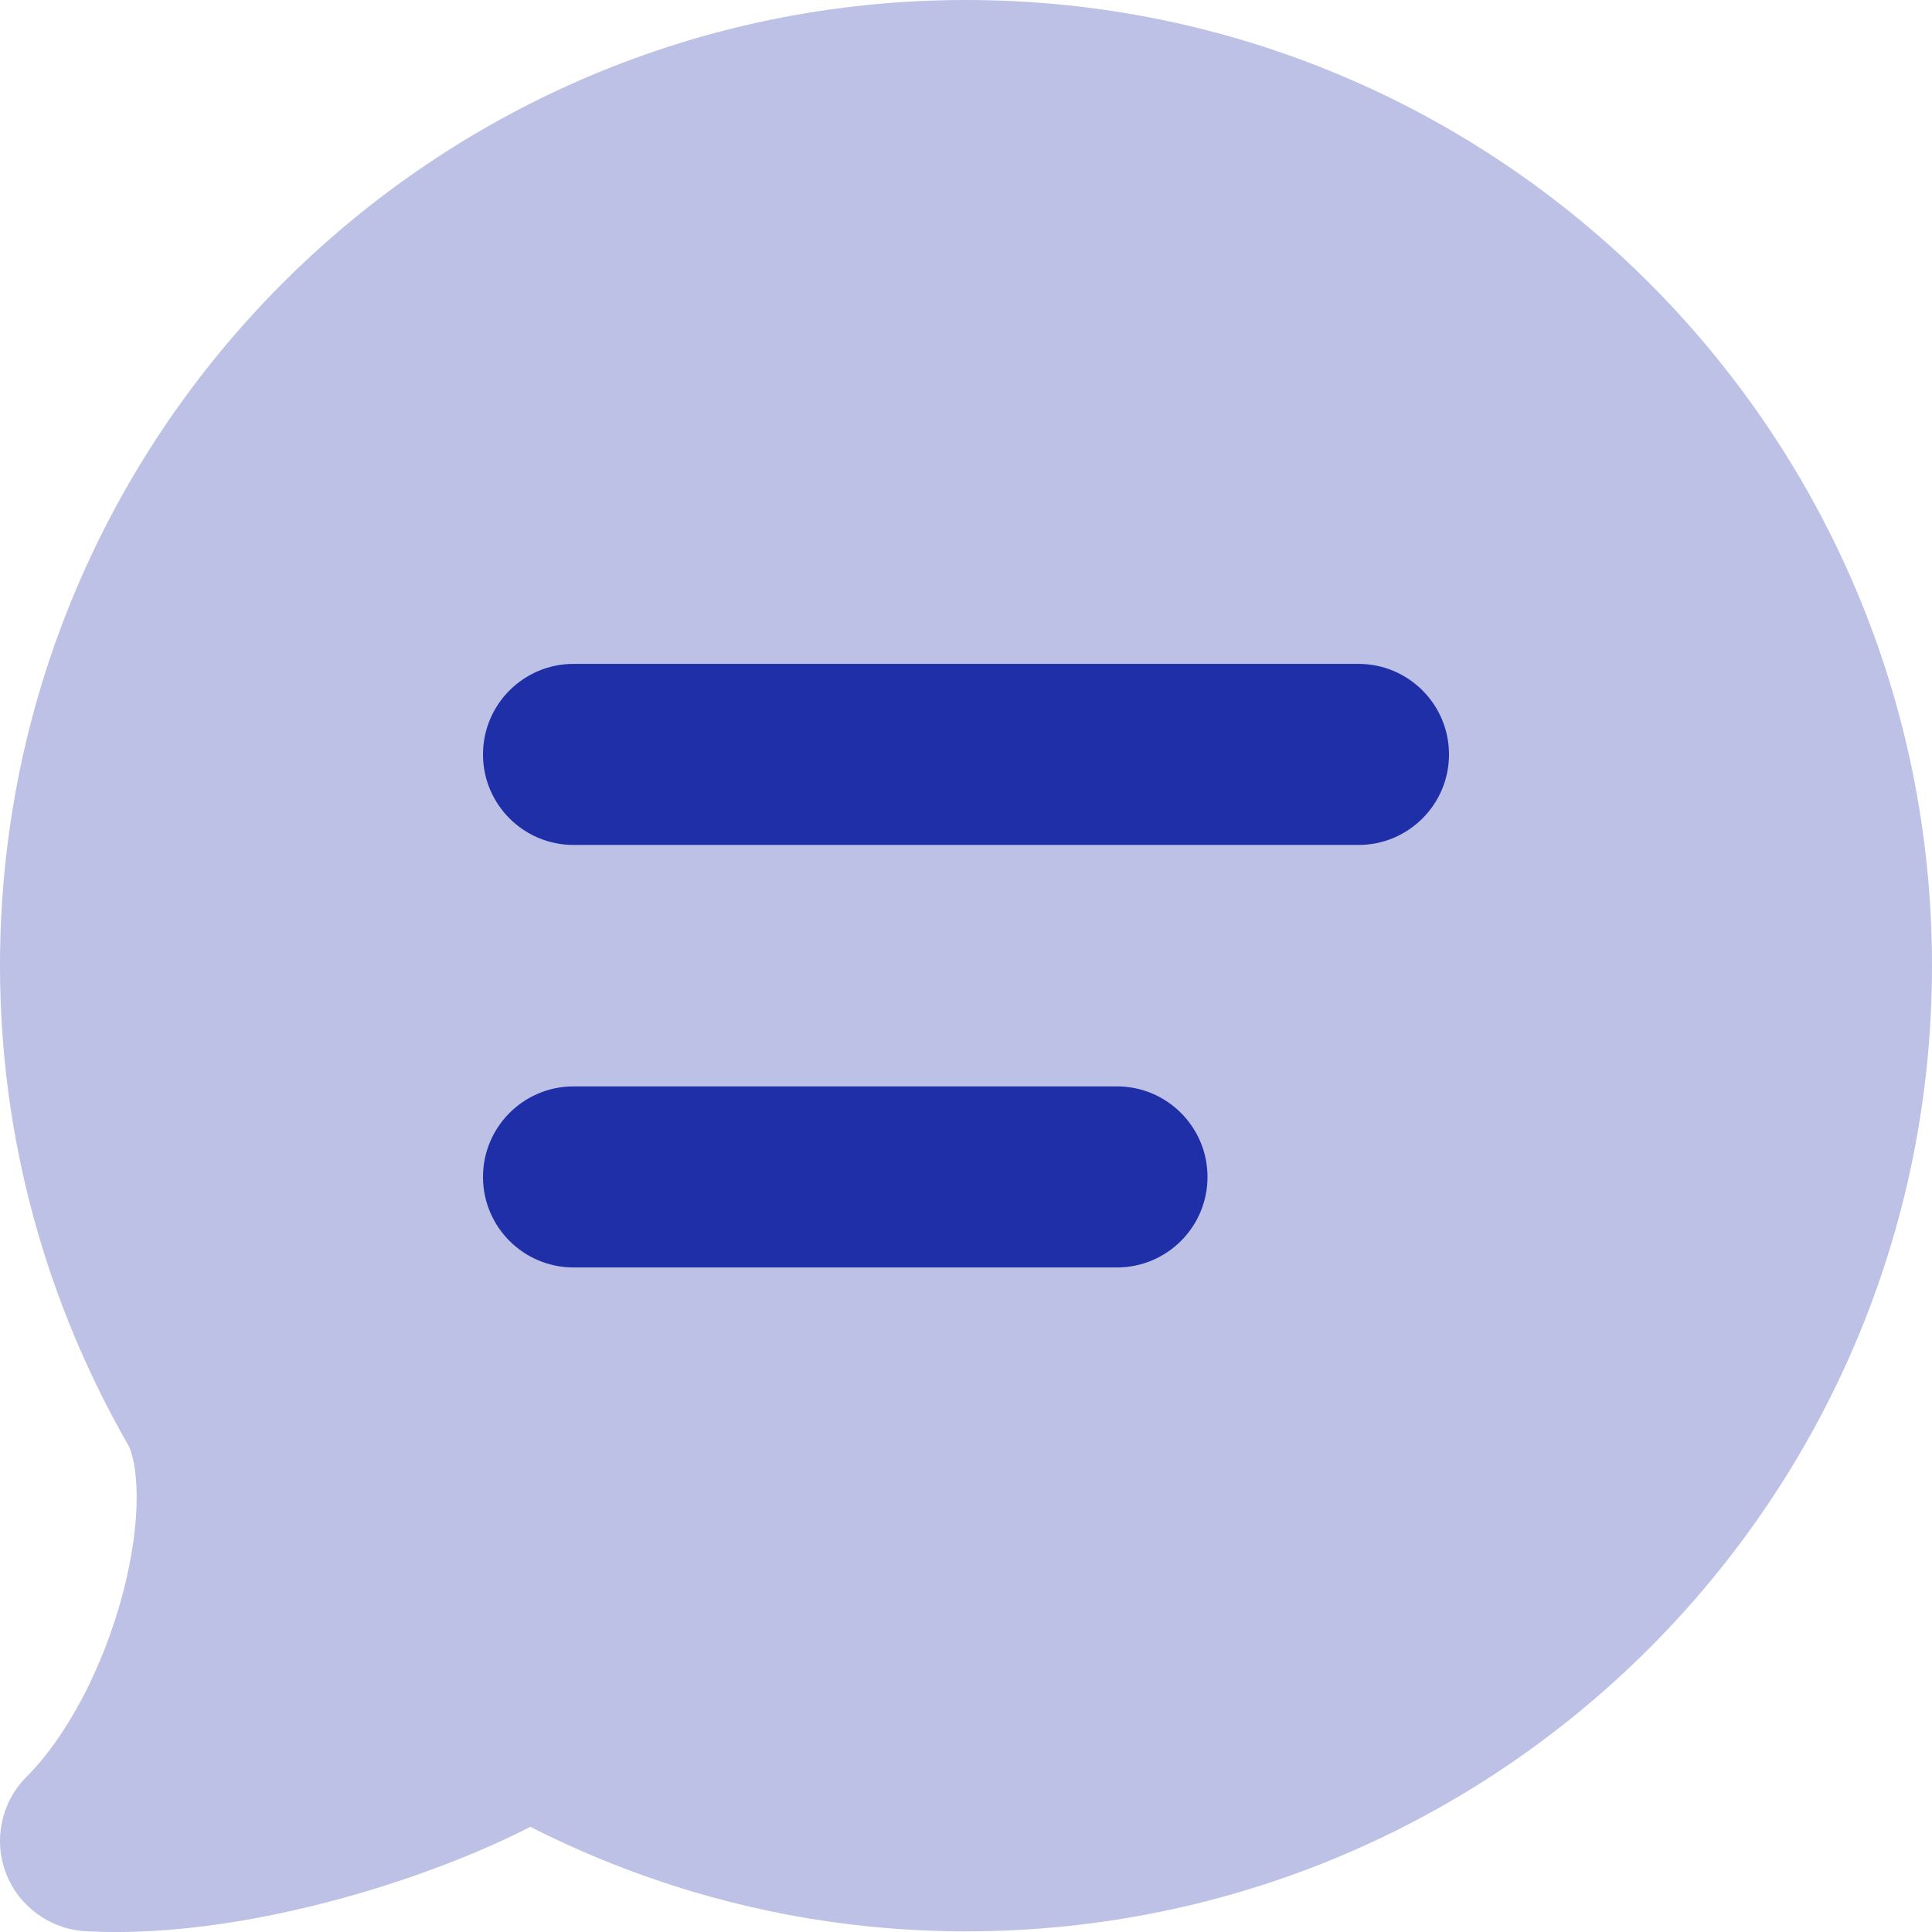
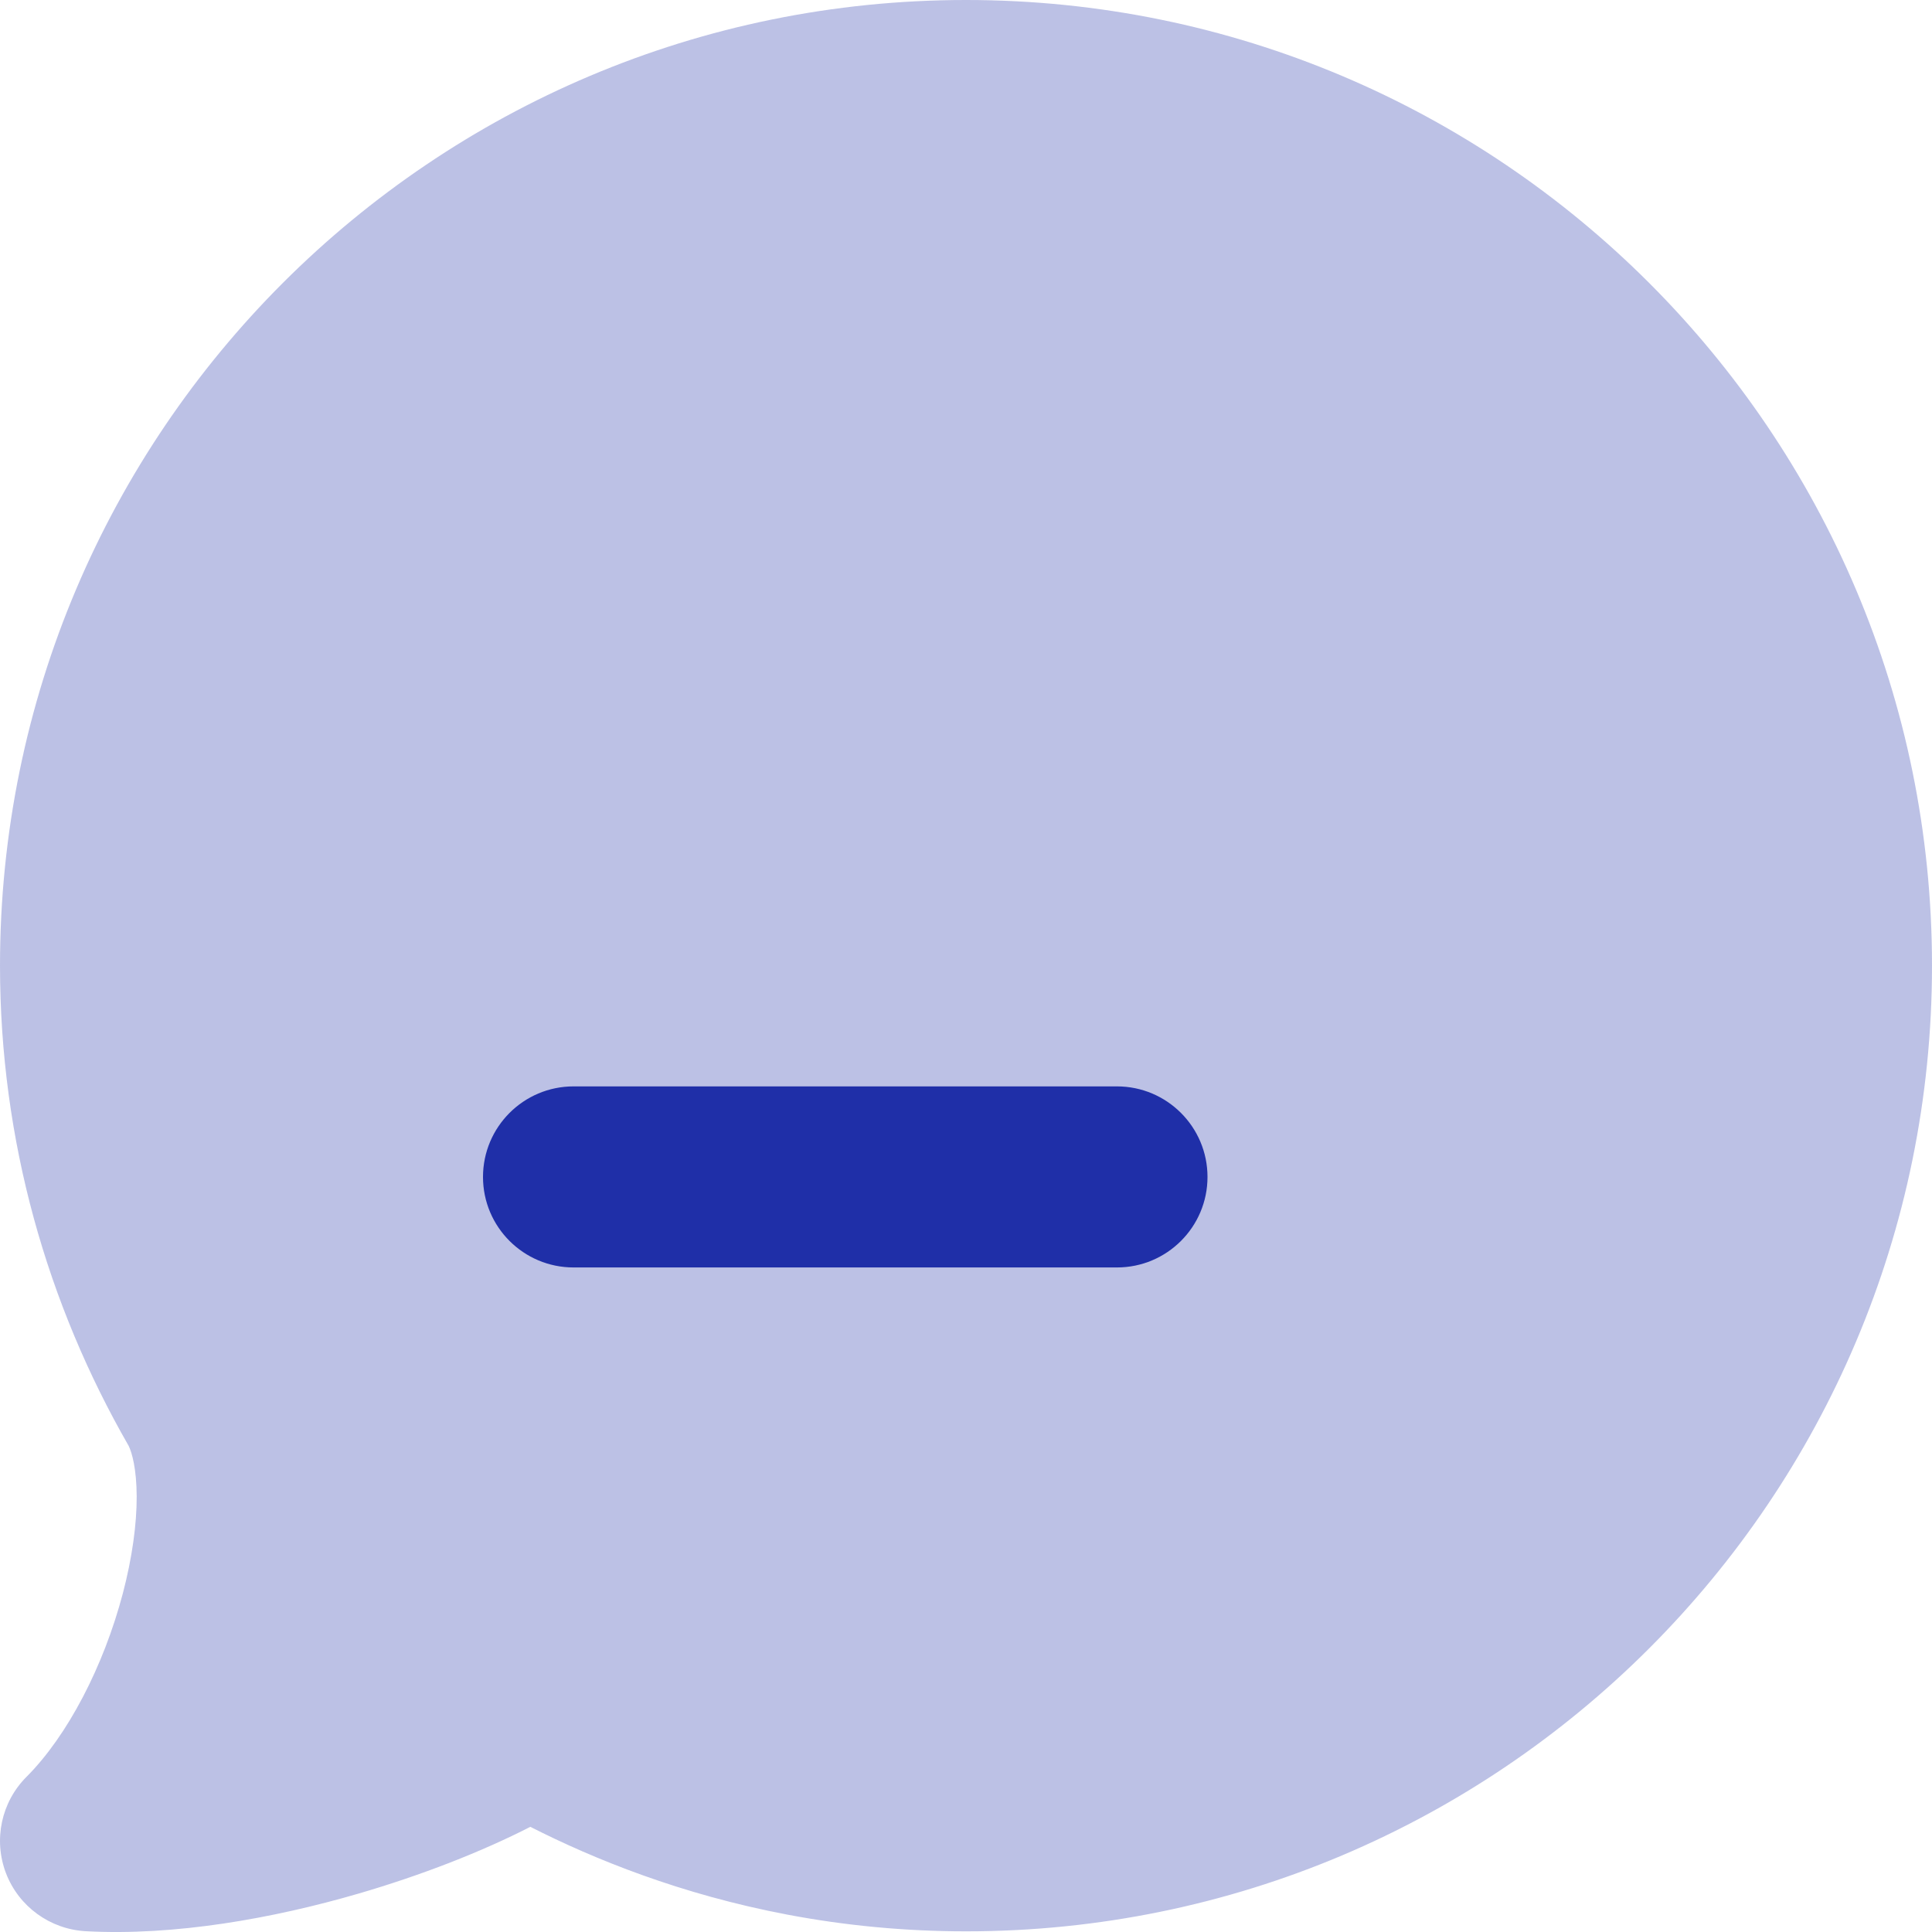
<svg xmlns="http://www.w3.org/2000/svg" width="32" height="32" viewBox="0 0 32 32" fill="none">
  <path opacity="0.3" d="M16 0C7.164 0 3.97181e-05 7.161 3.97181e-05 15.994C3.97181e-05 18.895 0.785 21.606 2.13 23.946C2.186 24.06 2.262 24.326 2.264 24.786C2.265 25.245 2.19 25.799 2.035 26.39C1.716 27.601 1.119 28.749 0.439 29.43C0.021 29.848 -0.112 30.473 0.099 31.026C0.311 31.578 0.828 31.954 1.419 31.987C2.898 32.067 4.526 31.775 5.938 31.364C6.974 31.062 7.972 30.674 8.784 30.258C9.84 30.794 11.277 31.378 13.045 31.713C14.002 31.894 14.992 31.989 16 31.989C24.836 31.989 32 24.828 32 15.994C32 7.161 24.836 0 16 0Z" fill="#1F2FA8" />
-   <path fill-rule="evenodd" clip-rule="evenodd" d="M8 12.496C8 11.667 8.672 10.996 9.5 10.996H22.5C23.328 10.996 24 11.667 24 12.496C24 13.324 23.328 13.995 22.5 13.995H9.5C8.672 13.995 8 13.324 8 12.496Z" fill="#1F2FA8" />
  <path fill-rule="evenodd" clip-rule="evenodd" d="M8 19.494C8 18.666 8.672 17.994 9.5 17.994H18.5C19.328 17.994 20 18.666 20 19.494C20 20.322 19.328 20.993 18.5 20.993H9.5C8.672 20.993 8 20.322 8 19.494Z" fill="#1F2FA8" />
</svg>